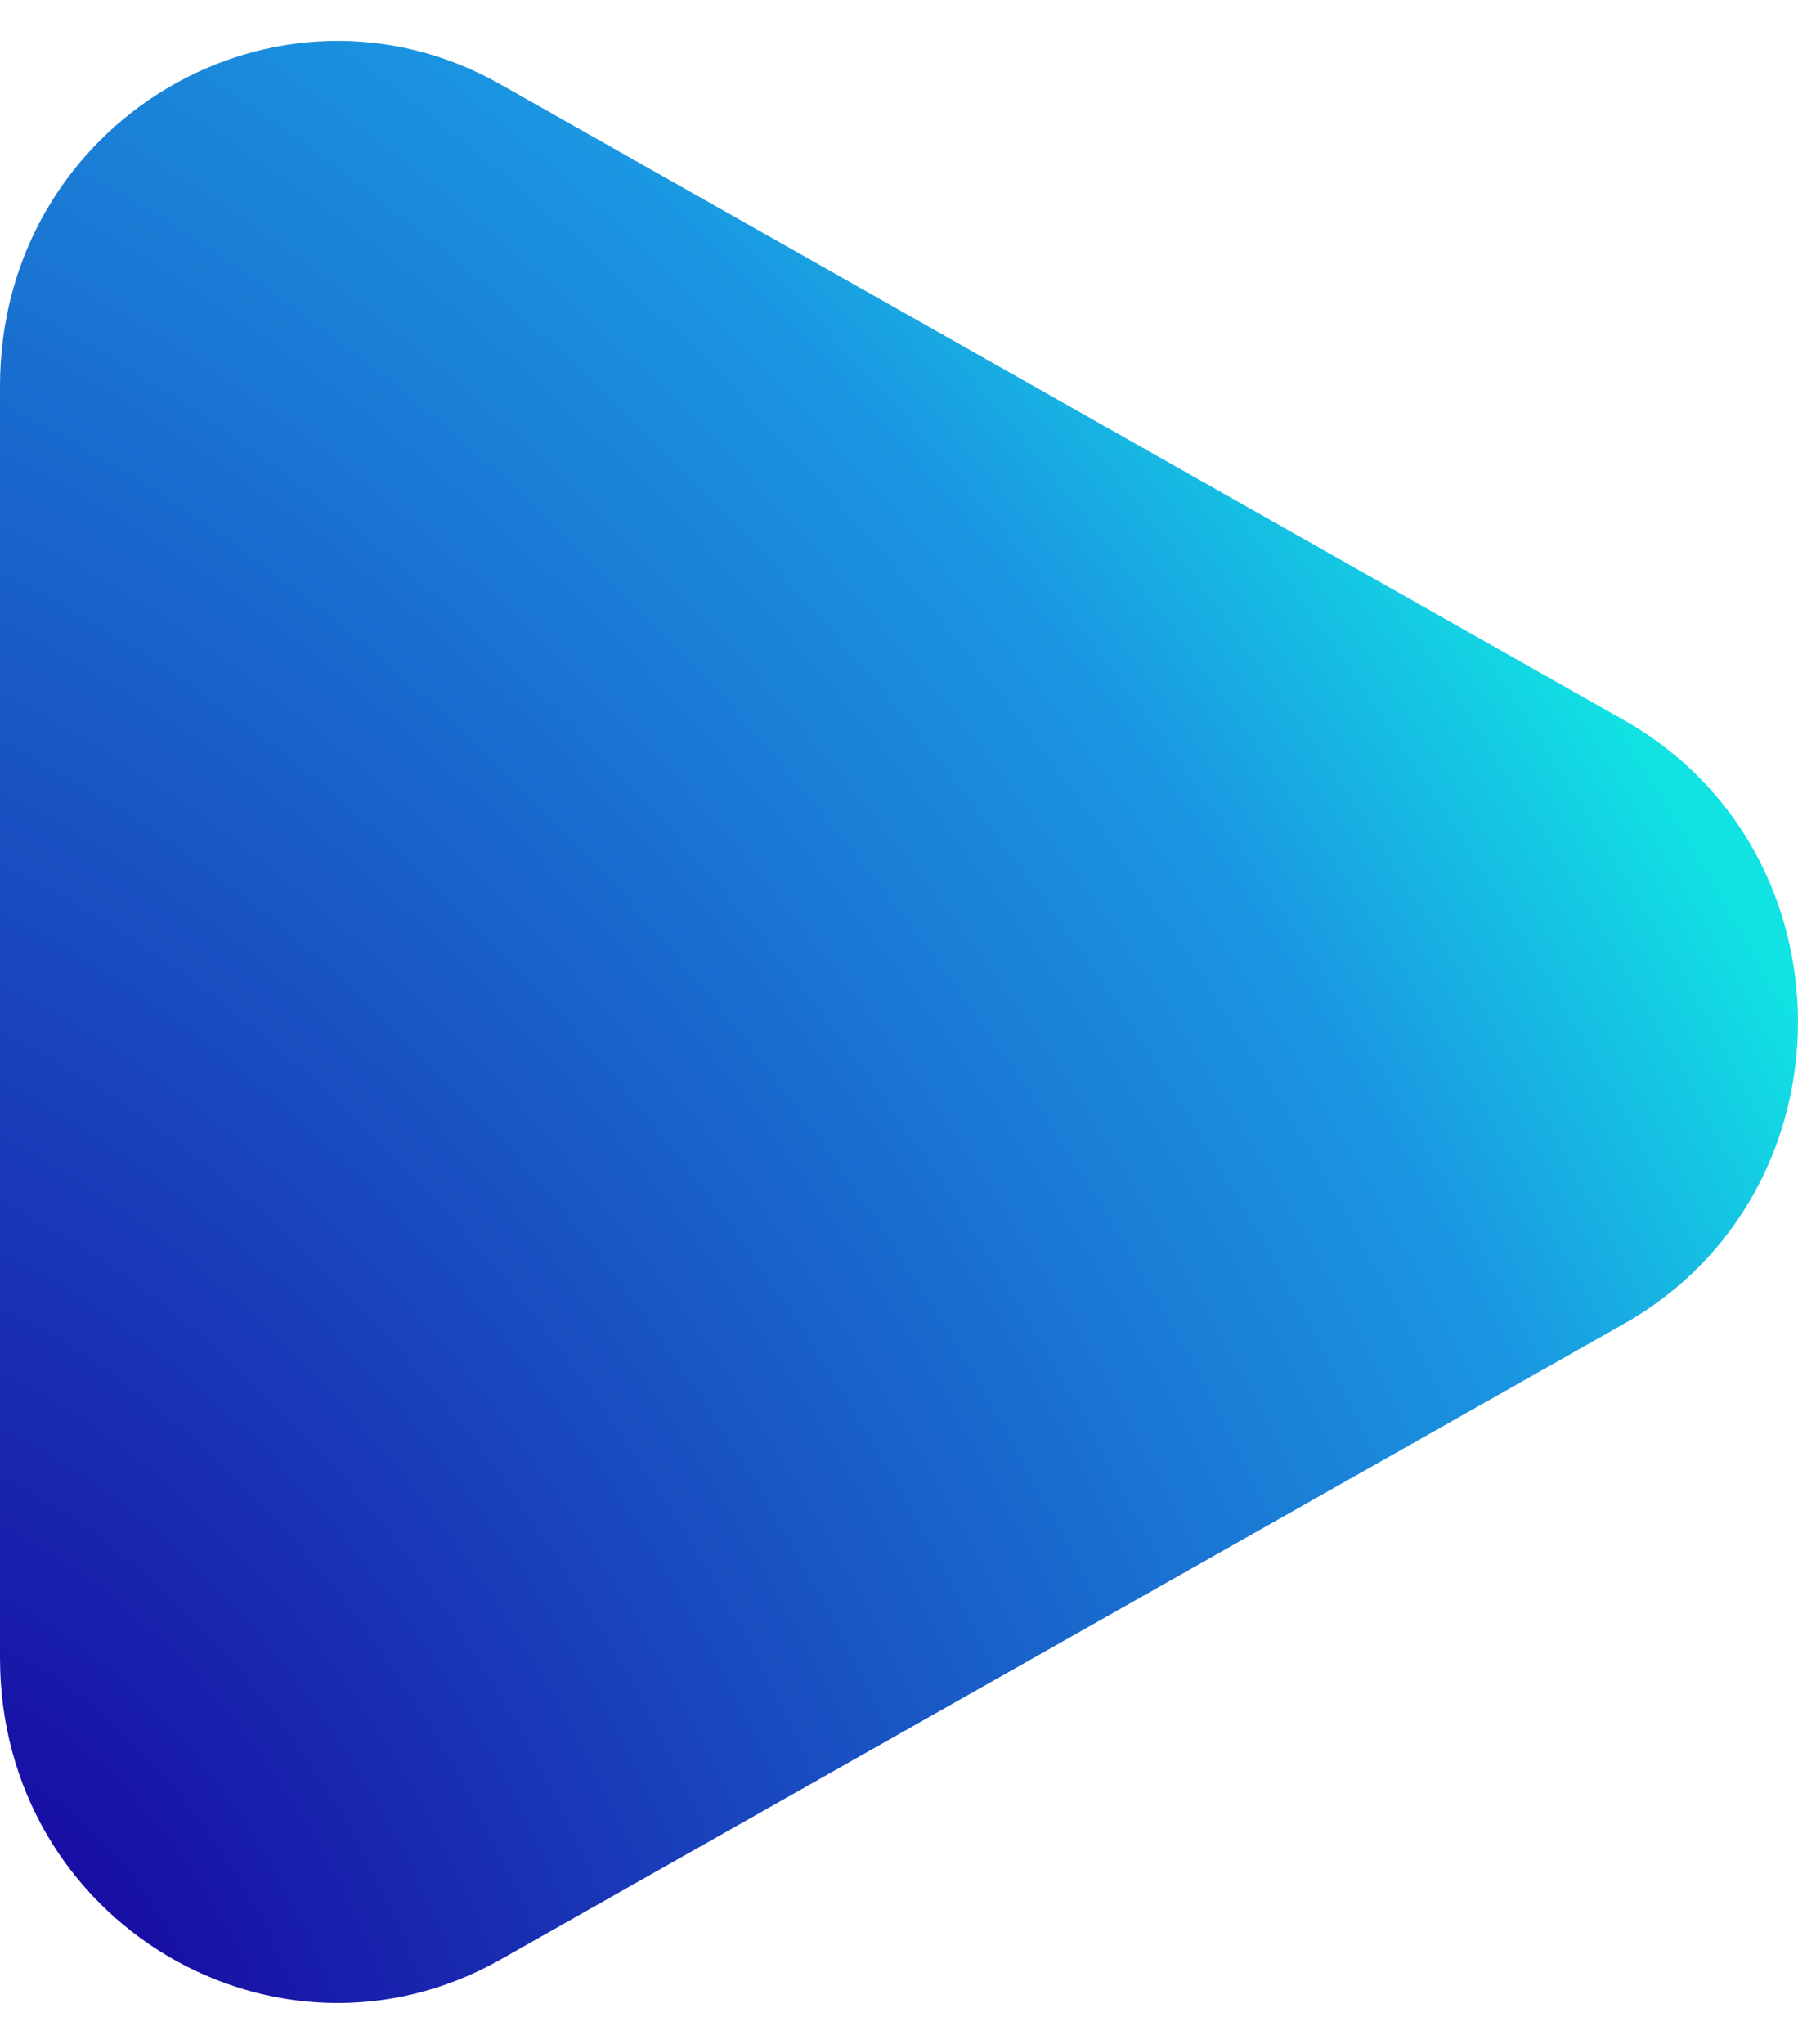
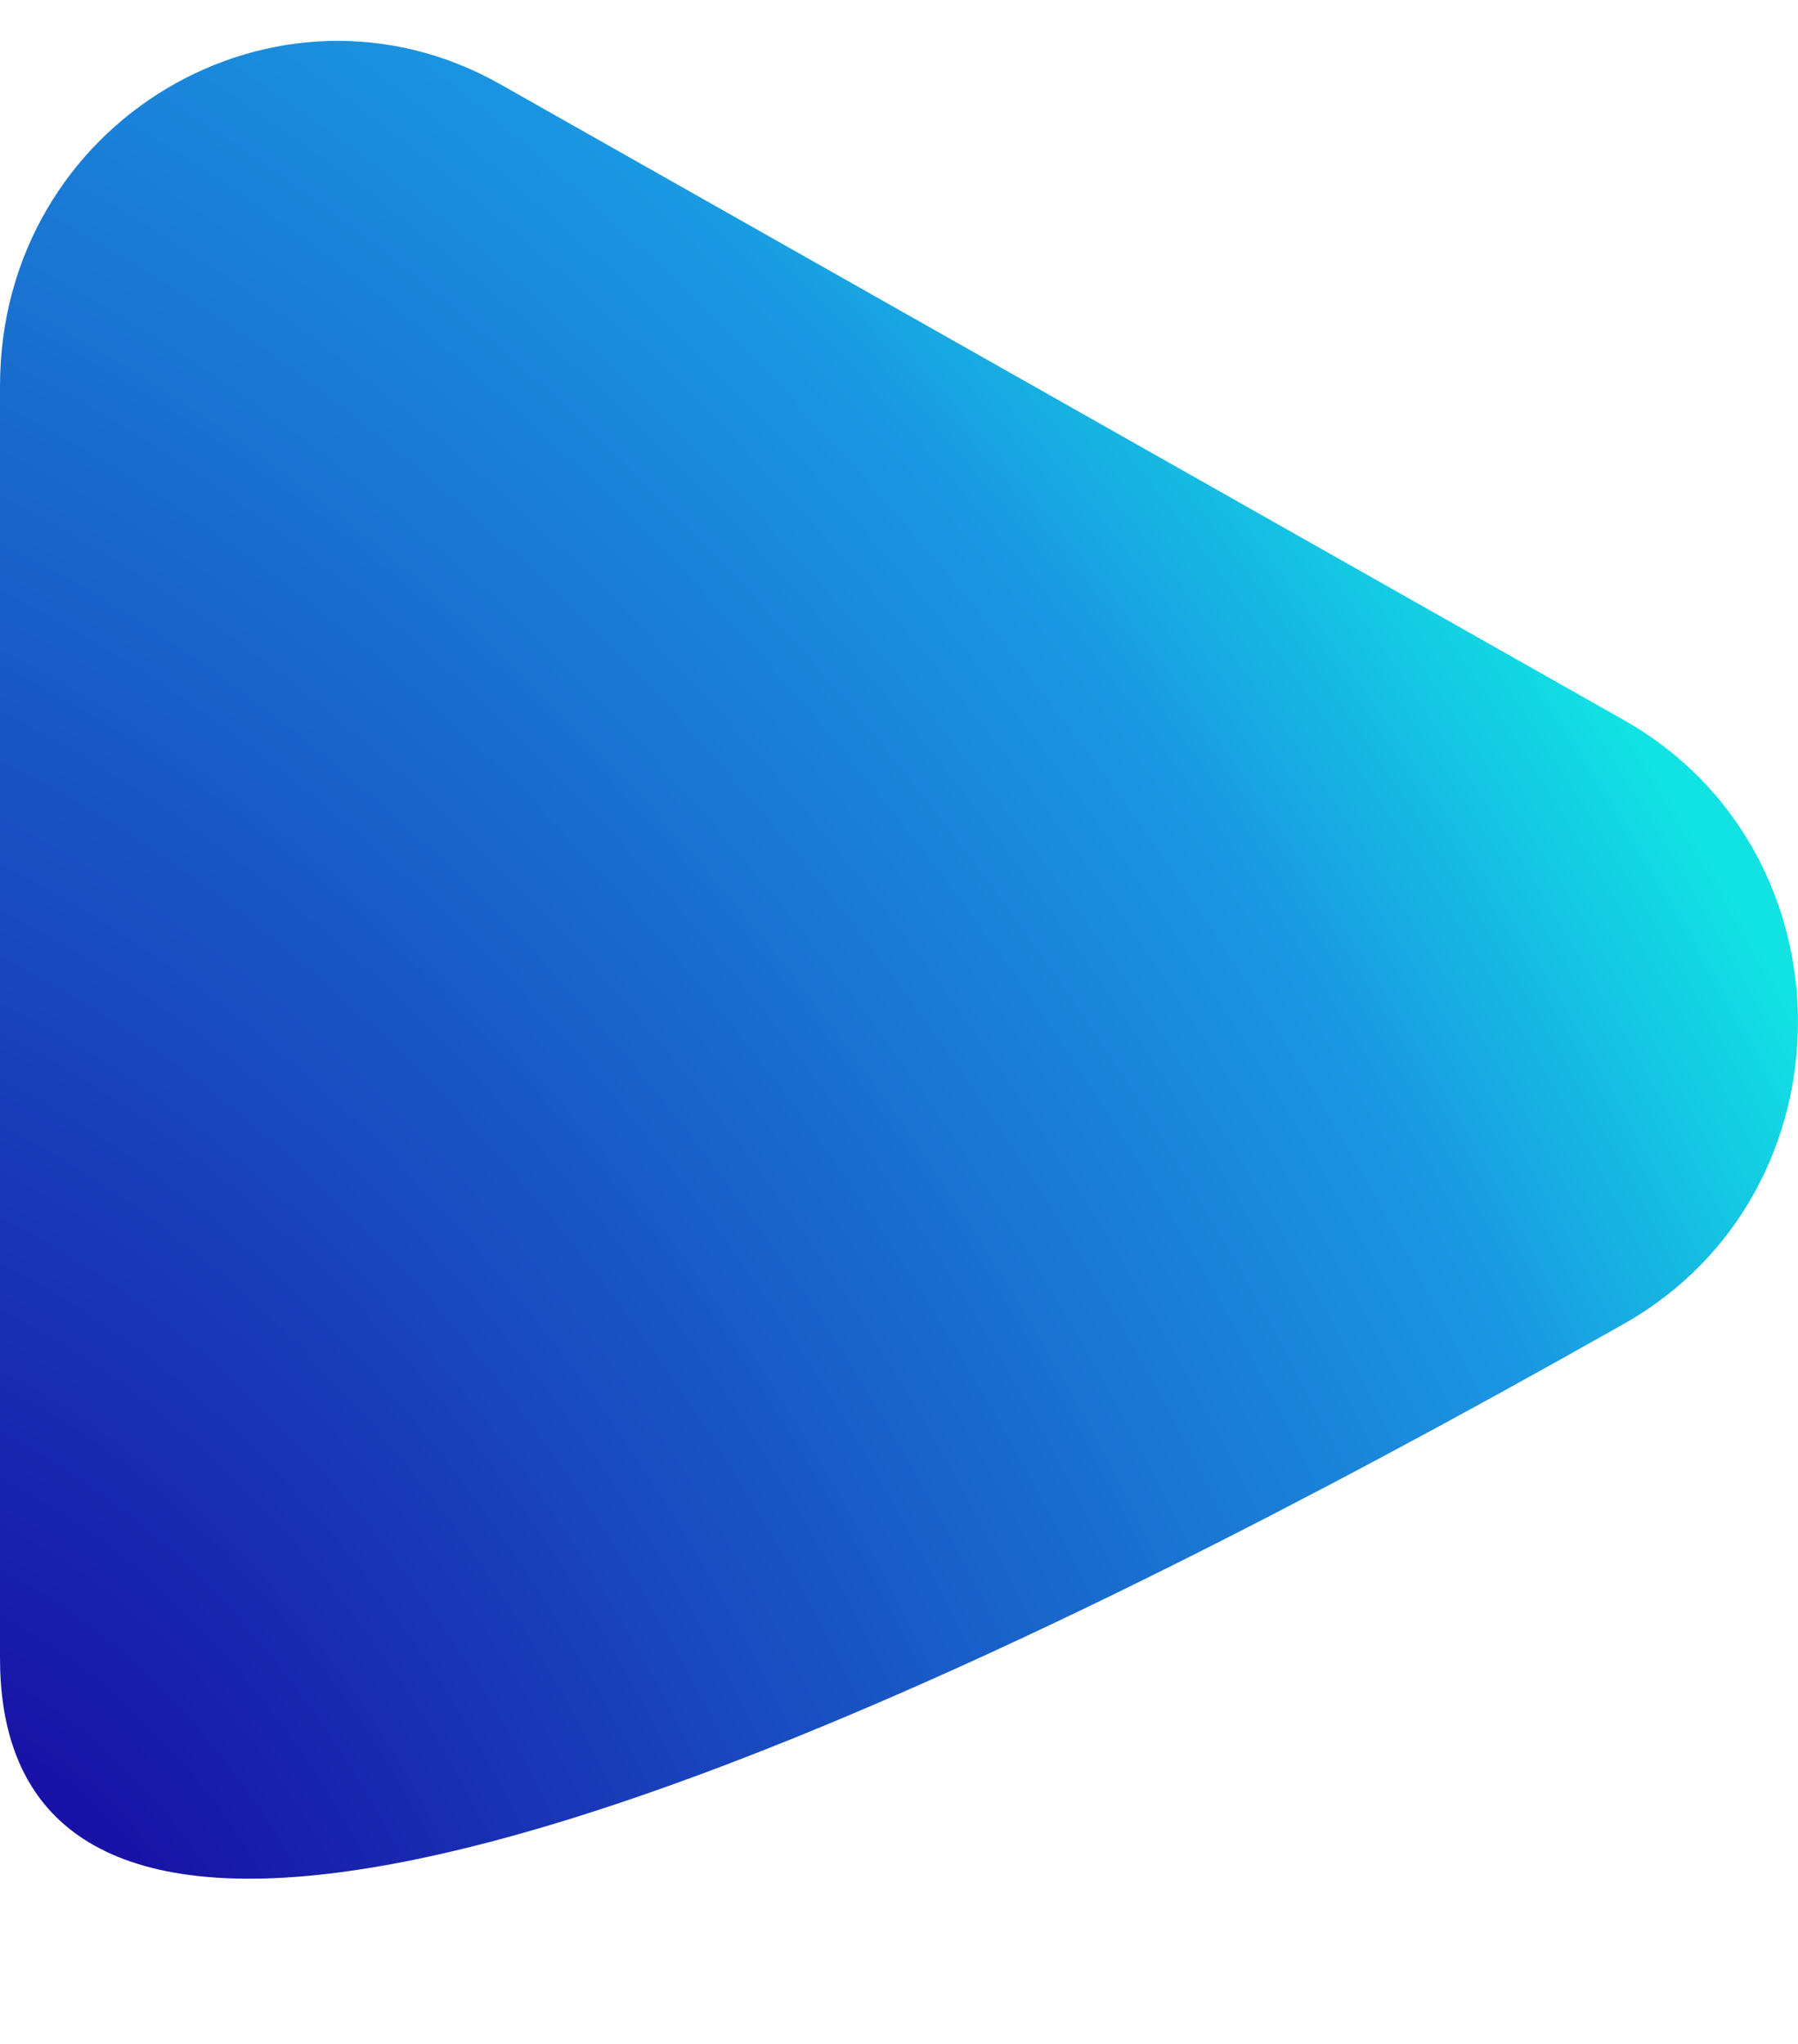
<svg xmlns="http://www.w3.org/2000/svg" width="22" height="25" viewBox="0 0 22 25" fill="none">
-   <path fill-rule="evenodd" clip-rule="evenodd" d="M0 4.722C0 1.479 3.399 -0.51 6.122 1.031L19.872 8.809C22.709 10.415 22.709 14.586 19.872 16.191L6.122 23.969C3.399 25.509 0 23.522 0 20.278V4.722Z" fill="url(#paint0_radial_364_49673)" />
+   <path fill-rule="evenodd" clip-rule="evenodd" d="M0 4.722C0 1.479 3.399 -0.51 6.122 1.031L19.872 8.809C22.709 10.415 22.709 14.586 19.872 16.191C3.399 25.509 0 23.522 0 20.278V4.722Z" fill="url(#paint0_radial_364_49673)" />
  <defs>
    <radialGradient id="paint0_radial_364_49673" cx="0" cy="0" r="1" gradientUnits="userSpaceOnUse" gradientTransform="translate(9.83477e-07 24.5) rotate(-28.61) scale(25.06 41.07)">
      <stop stop-color="#18009E" />
      <stop offset="0.8" stop-color="#1A97E2" />
      <stop offset="1" stop-color="#11E3E3" />
    </radialGradient>
  </defs>
</svg>